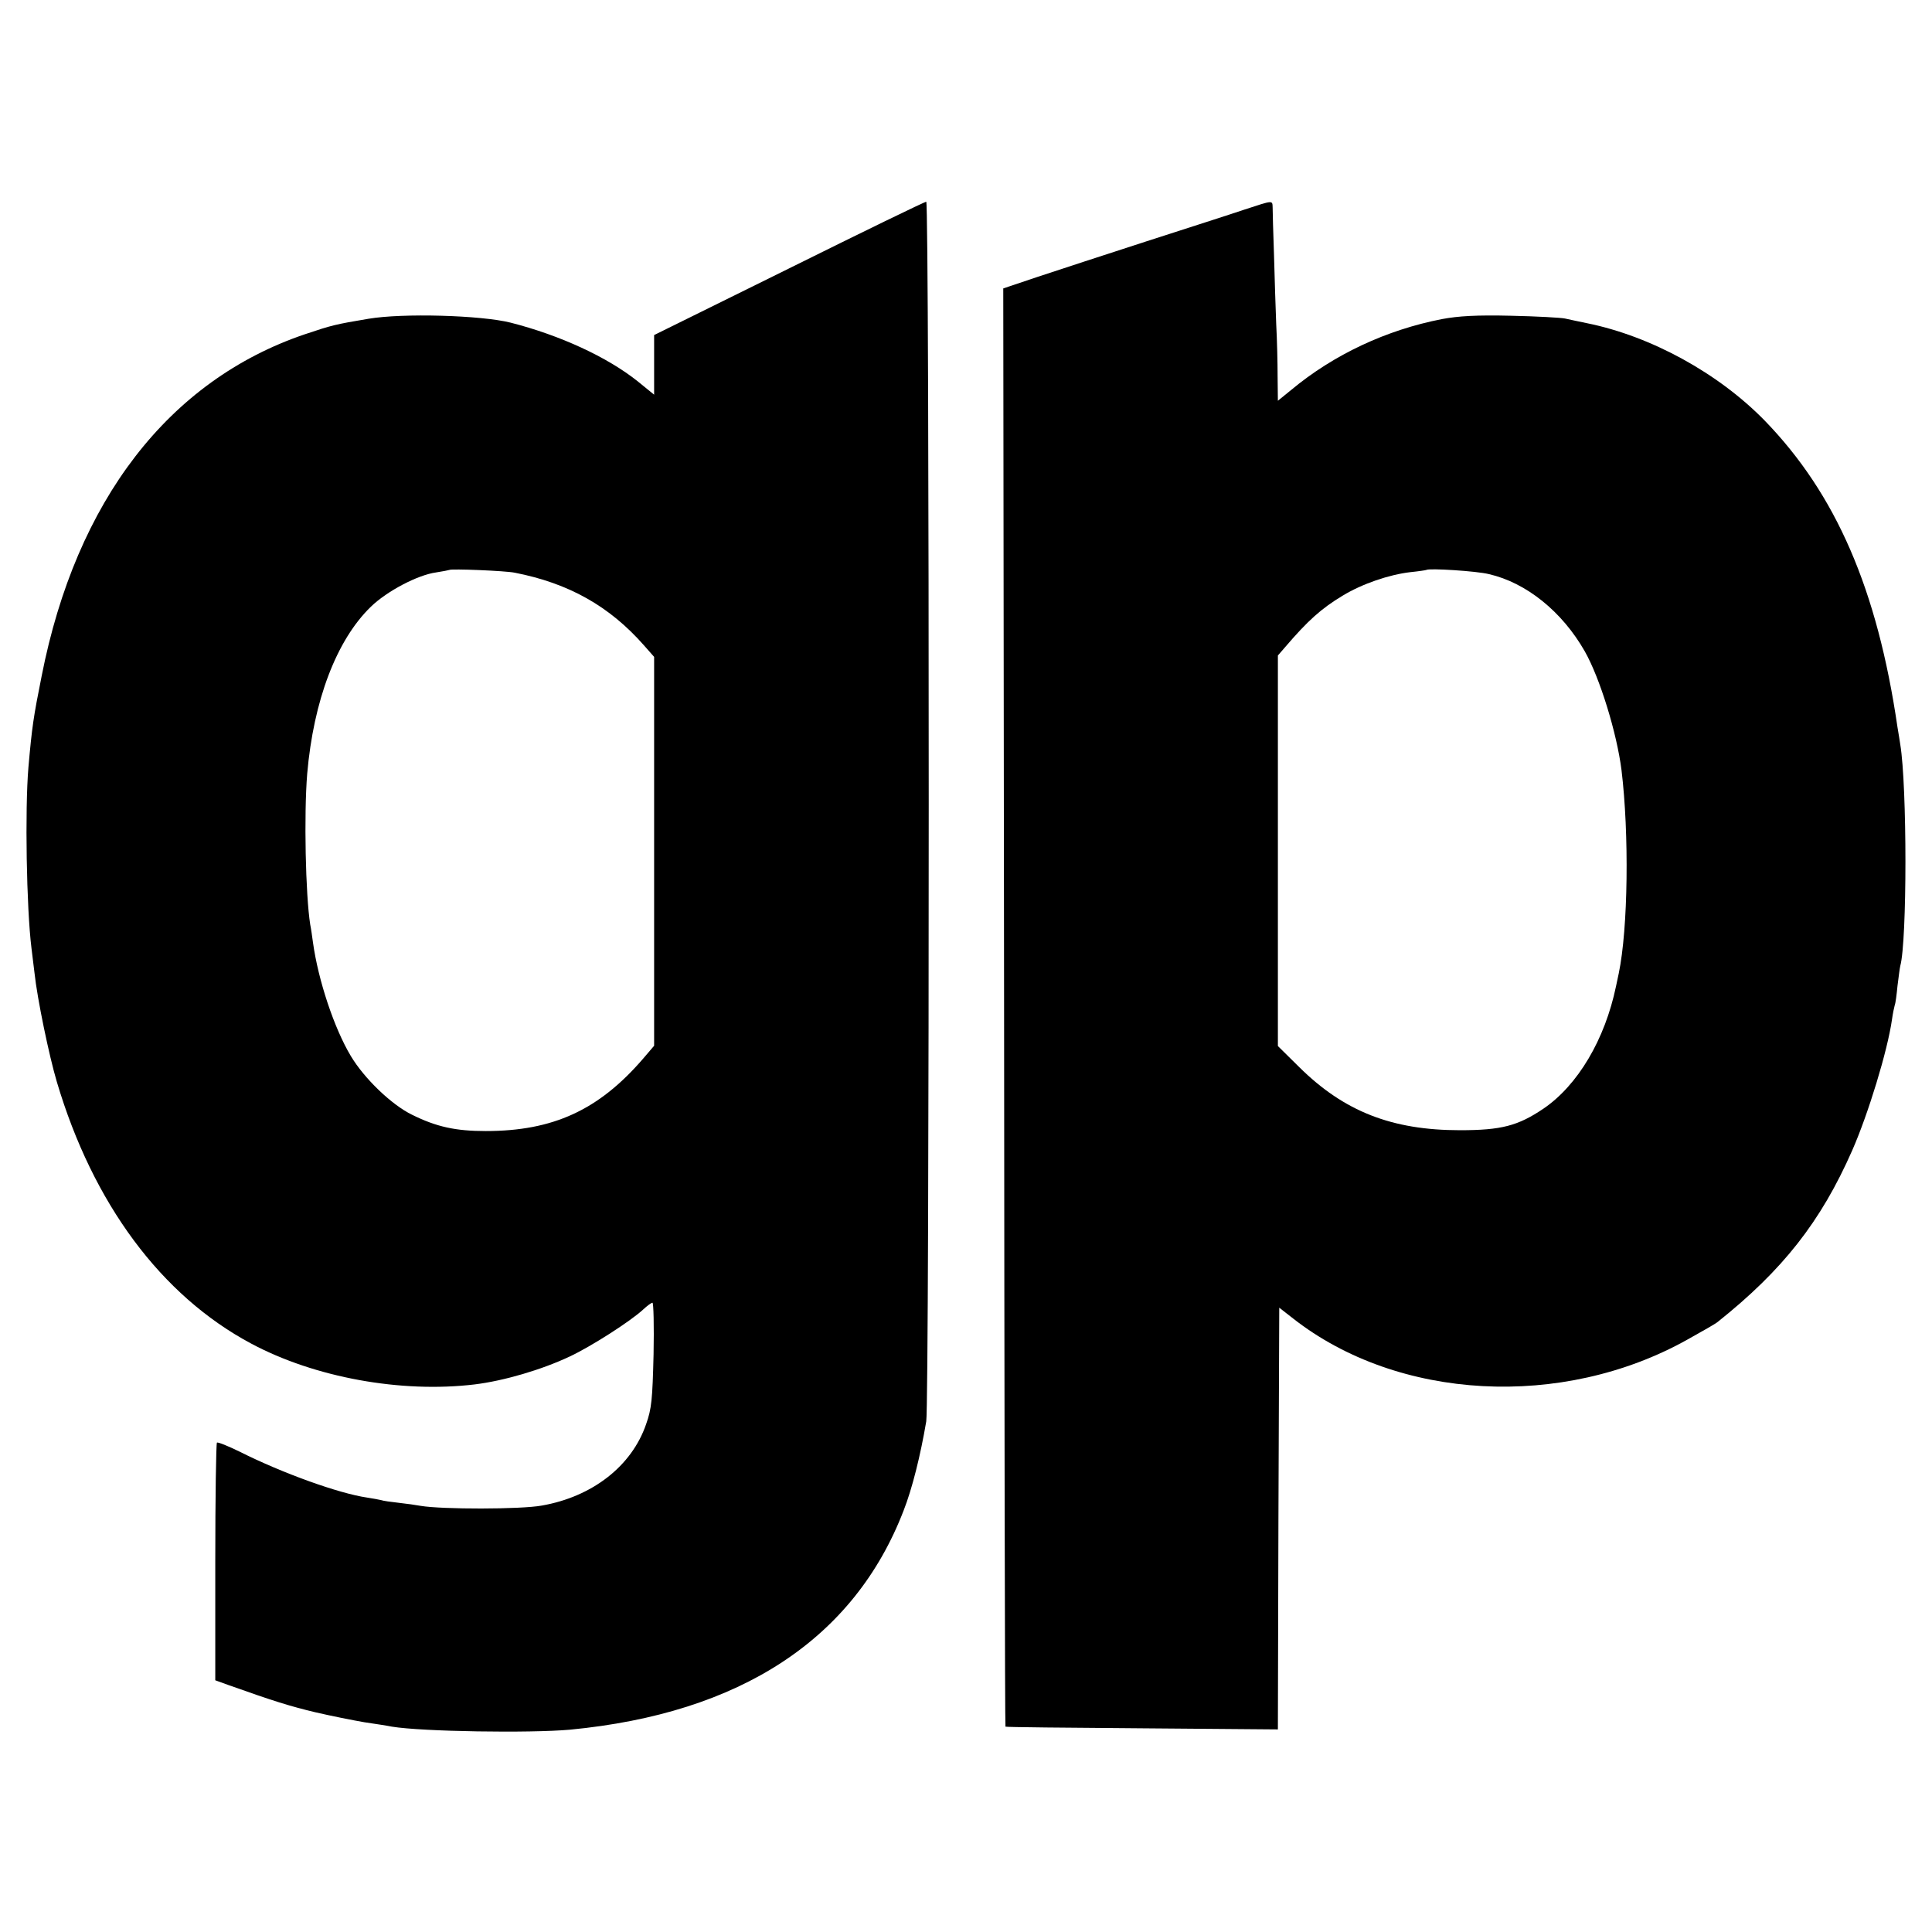
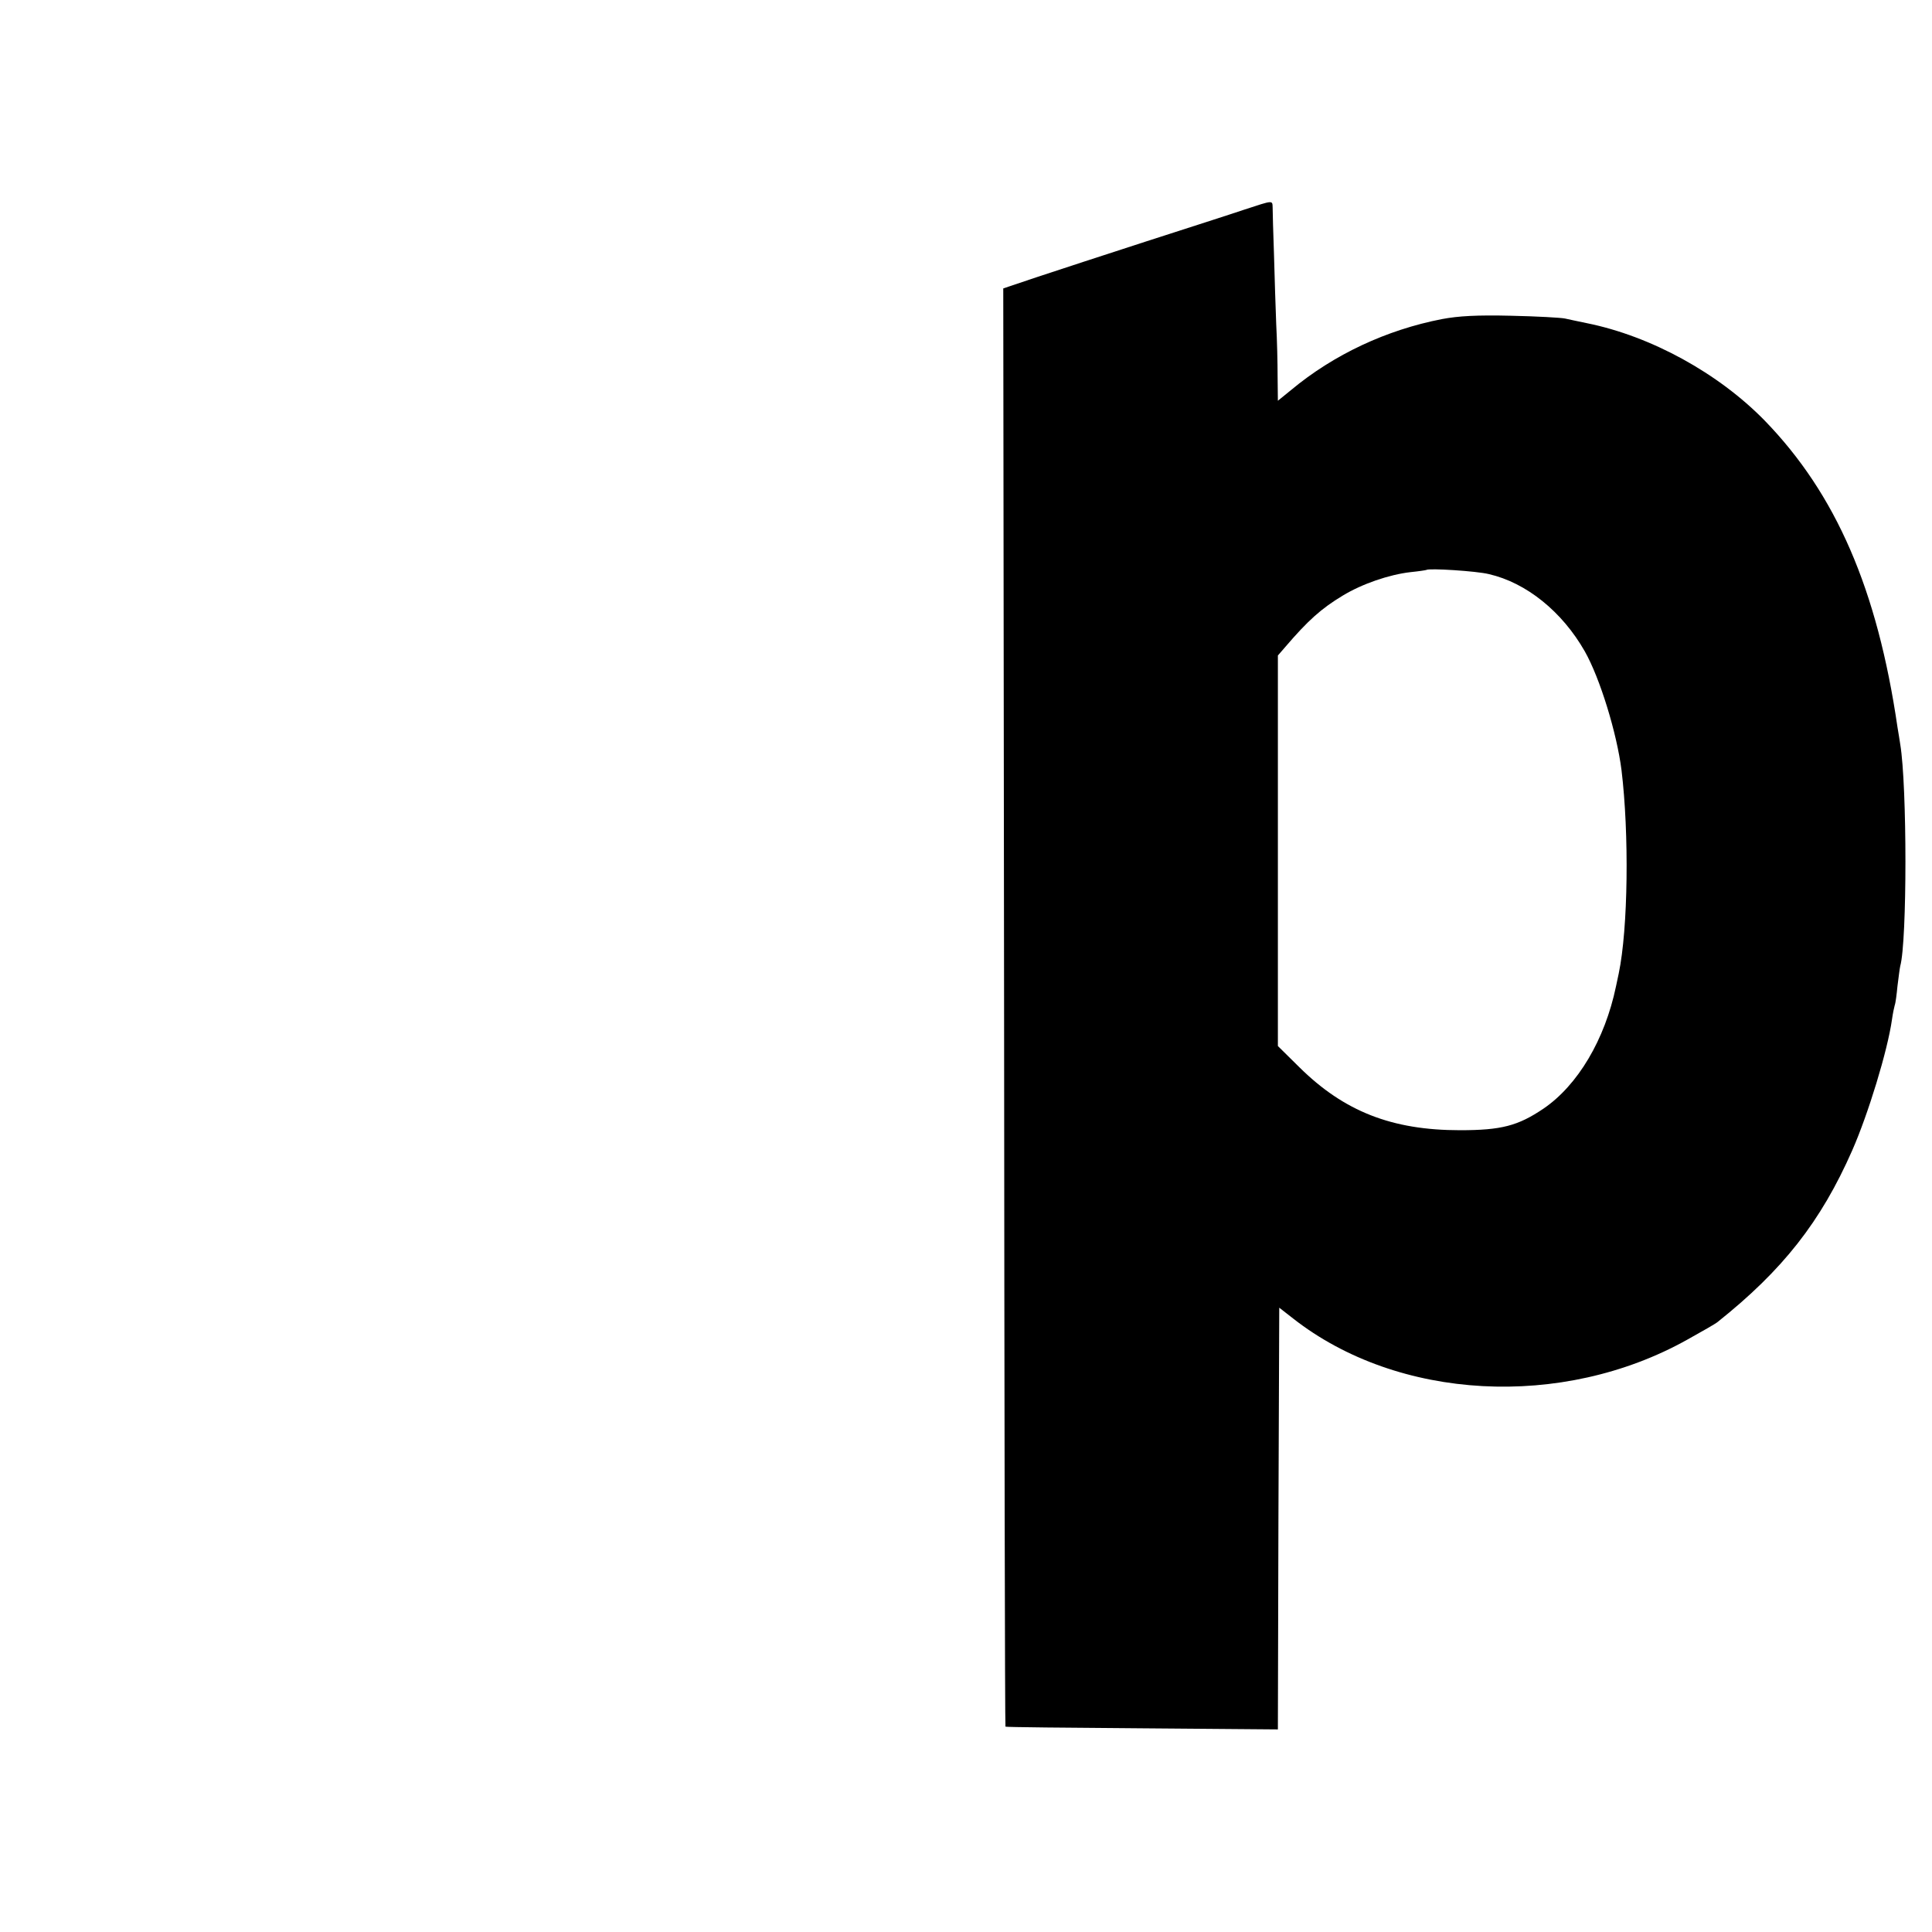
<svg xmlns="http://www.w3.org/2000/svg" version="1.0" width="700pt" height="700pt" viewBox="0 0 700 700" preserveAspectRatio="xMidYMid meet">
  <g transform="translate(0,700) scale(0.1,-0.1)" fill="#000000" stroke="none">
-     <path d="M2858 6027 l-488 -241 0 -108 0 -108 -59 48 c-110 88 -281 167 -461 213 -108 27 -391 35 -515 14 -119 -20 -132 -23 -230 -56 -493 -167 -829 -602 -954 -1238 -30 -150 -35 -184 -48 -331 -13 -154 -7 -510 11 -655 2 -16 7 -57 11 -90 10 -94 53 -301 81 -395 131 -441 378 -774 704 -948 230 -123 543 -180 810 -148 106 13 242 53 344 101 77 36 221 128 267 171 14 13 29 24 33 24 4 0 6 -84 4 -187 -4 -163 -7 -197 -27 -253 -52 -152 -195 -263 -378 -295 -77 -14 -362 -14 -439 -1 -16 3 -51 8 -79 11 -27 3 -57 7 -65 10 -8 2 -31 6 -50 9 -103 15 -308 89 -461 166 -43 21 -80 36 -83 33 -3 -4 -6 -199 -6 -434 l0 -427 47 -17 c166 -59 224 -77 316 -99 56 -13 136 -29 177 -36 41 -6 86 -13 100 -16 109 -18 500 -24 645 -11 618 59 1030 329 1209 794 31 79 61 199 82 323 12 73 12 4420 0 4419 -6 0 -230 -109 -498 -242z m-993 -1102 c195 -38 343 -121 468 -263 l37 -42 0 -704 0 -705 -41 -48 c-160 -185 -325 -261 -569 -261 -109 0 -178 15 -267 59 -74 36 -173 131 -222 213 -60 100 -118 274 -137 411 -3 22 -7 51 -10 65 -17 108 -23 398 -11 546 23 266 106 485 231 606 59 57 170 115 236 124 25 4 46 8 48 9 6 5 204 -3 237 -10z" />
    <path d="M4510 6241 c-47 -16 -206 -67 -355 -115 -148 -48 -326 -106 -395 -129 l-125 -42 3 -2604 c1 -1433 3 -2606 5 -2607 1 -2 224 -4 495 -6 l492 -4 2 764 3 764 50 -39 c380 -298 975 -330 1428 -77 54 30 103 58 110 64 236 188 374 363 488 622 58 132 128 361 144 474 3 22 8 45 10 52 3 7 7 39 10 70 4 31 8 64 10 72 25 90 25 652 0 803 -2 12 -6 40 -10 62 -73 500 -223 845 -481 1111 -168 172 -412 306 -644 353 -30 6 -66 14 -80 17 -14 3 -101 8 -195 10 -125 3 -191 -1 -250 -12 -201 -39 -392 -128 -547 -257 l-48 -39 -1 89 c0 48 -2 133 -5 188 -2 55 -6 168 -8 250 -3 83 -5 160 -5 173 -1 27 3 27 -101 -7z m884 -1321 c136 -31 266 -136 348 -280 55 -97 116 -296 133 -430 28 -231 24 -574 -10 -737 -3 -13 -7 -34 -10 -47 -40 -192 -138 -358 -263 -443 -92 -62 -152 -78 -302 -78 -247 0 -420 68 -582 228 l-78 77 0 708 0 707 26 30 c83 97 131 140 209 187 71 43 168 76 245 85 30 3 56 7 58 8 8 7 182 -4 226 -15z" />
  </g>
</svg>